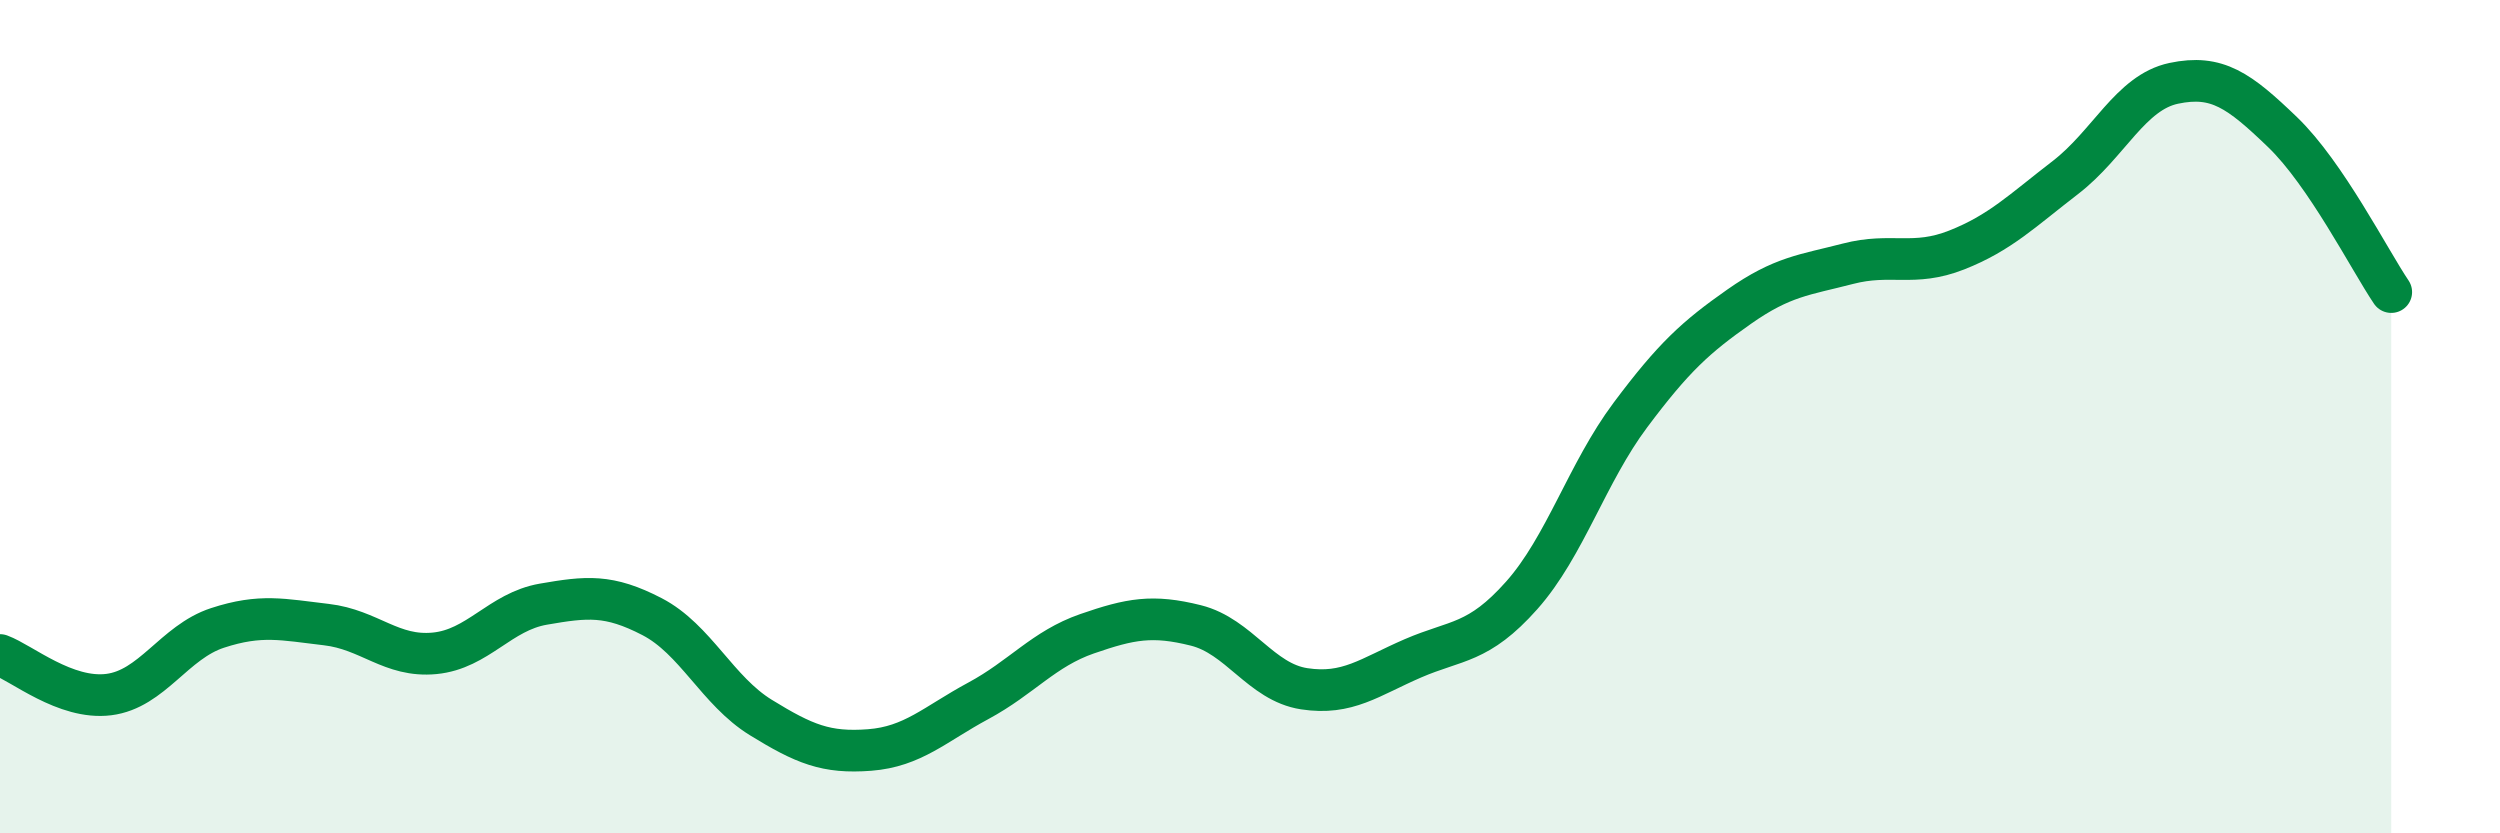
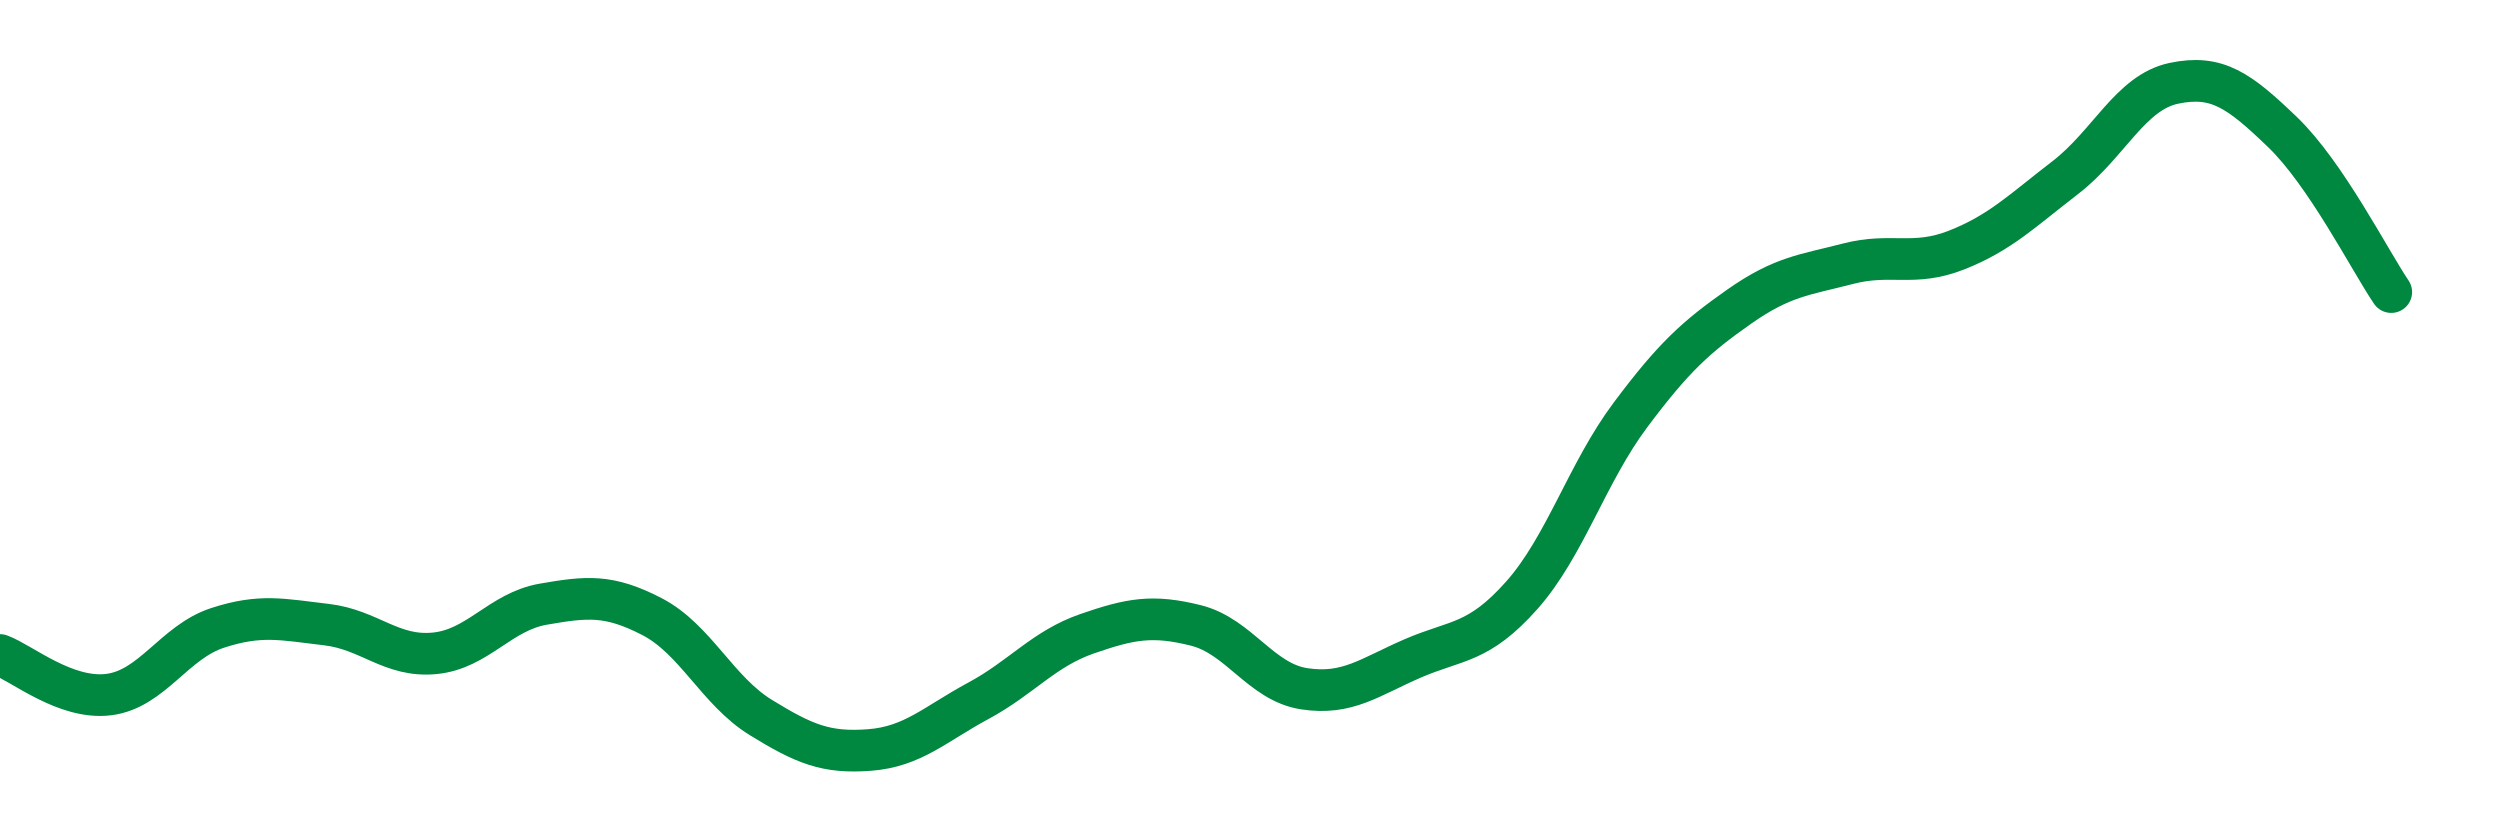
<svg xmlns="http://www.w3.org/2000/svg" width="60" height="20" viewBox="0 0 60 20">
-   <path d="M 0,15.72 C 0.52,15.91 1.57,16.8 2.61,16.67 C 3.65,16.54 4.18,15.41 5.22,15.07 C 6.26,14.73 6.79,14.87 7.83,14.99 C 8.87,15.11 9.39,15.78 10.43,15.68 C 11.47,15.58 12,14.68 13.04,14.5 C 14.08,14.32 14.61,14.26 15.65,14.8 C 16.69,15.34 17.22,16.58 18.26,17.22 C 19.3,17.86 19.83,18.08 20.87,18 C 21.91,17.92 22.44,17.38 23.48,16.82 C 24.52,16.26 25.05,15.57 26.09,15.21 C 27.13,14.85 27.66,14.75 28.7,15.01 C 29.74,15.27 30.26,16.37 31.3,16.53 C 32.34,16.69 32.87,16.25 33.91,15.8 C 34.95,15.35 35.48,15.46 36.52,14.29 C 37.56,13.12 38.09,11.35 39.13,9.96 C 40.17,8.57 40.7,8.09 41.74,7.36 C 42.78,6.63 43.31,6.6 44.35,6.33 C 45.39,6.06 45.92,6.41 46.96,6 C 48,5.59 48.53,5.06 49.57,4.26 C 50.61,3.46 51.13,2.22 52.17,2 C 53.21,1.78 53.74,2.17 54.78,3.17 C 55.82,4.17 56.87,6.24 57.39,7.01L57.39 20L0 20Z" fill="#008740" opacity="0.1" stroke-linecap="round" stroke-linejoin="round" />
  <path d="M 0,15.72 C 0.52,15.91 1.57,16.8 2.61,16.67 C 3.65,16.54 4.18,15.41 5.22,15.07 C 6.26,14.73 6.79,14.87 7.83,14.99 C 8.87,15.11 9.39,15.78 10.43,15.68 C 11.47,15.58 12,14.68 13.04,14.5 C 14.08,14.32 14.61,14.26 15.65,14.8 C 16.69,15.34 17.22,16.58 18.26,17.22 C 19.3,17.86 19.83,18.08 20.87,18 C 21.91,17.92 22.44,17.38 23.48,16.82 C 24.52,16.26 25.05,15.57 26.09,15.21 C 27.13,14.85 27.66,14.75 28.7,15.01 C 29.74,15.27 30.26,16.37 31.3,16.53 C 32.34,16.69 32.87,16.25 33.91,15.8 C 34.95,15.35 35.48,15.46 36.52,14.29 C 37.56,13.12 38.09,11.35 39.13,9.96 C 40.17,8.57 40.7,8.09 41.74,7.36 C 42.78,6.63 43.31,6.6 44.35,6.33 C 45.39,6.06 45.92,6.41 46.96,6 C 48,5.59 48.53,5.06 49.57,4.26 C 50.61,3.46 51.13,2.22 52.17,2 C 53.21,1.78 53.74,2.17 54.78,3.17 C 55.82,4.17 56.87,6.24 57.39,7.01" stroke="#008740" stroke-width="1" fill="none" stroke-linecap="round" stroke-linejoin="round" />
</svg>